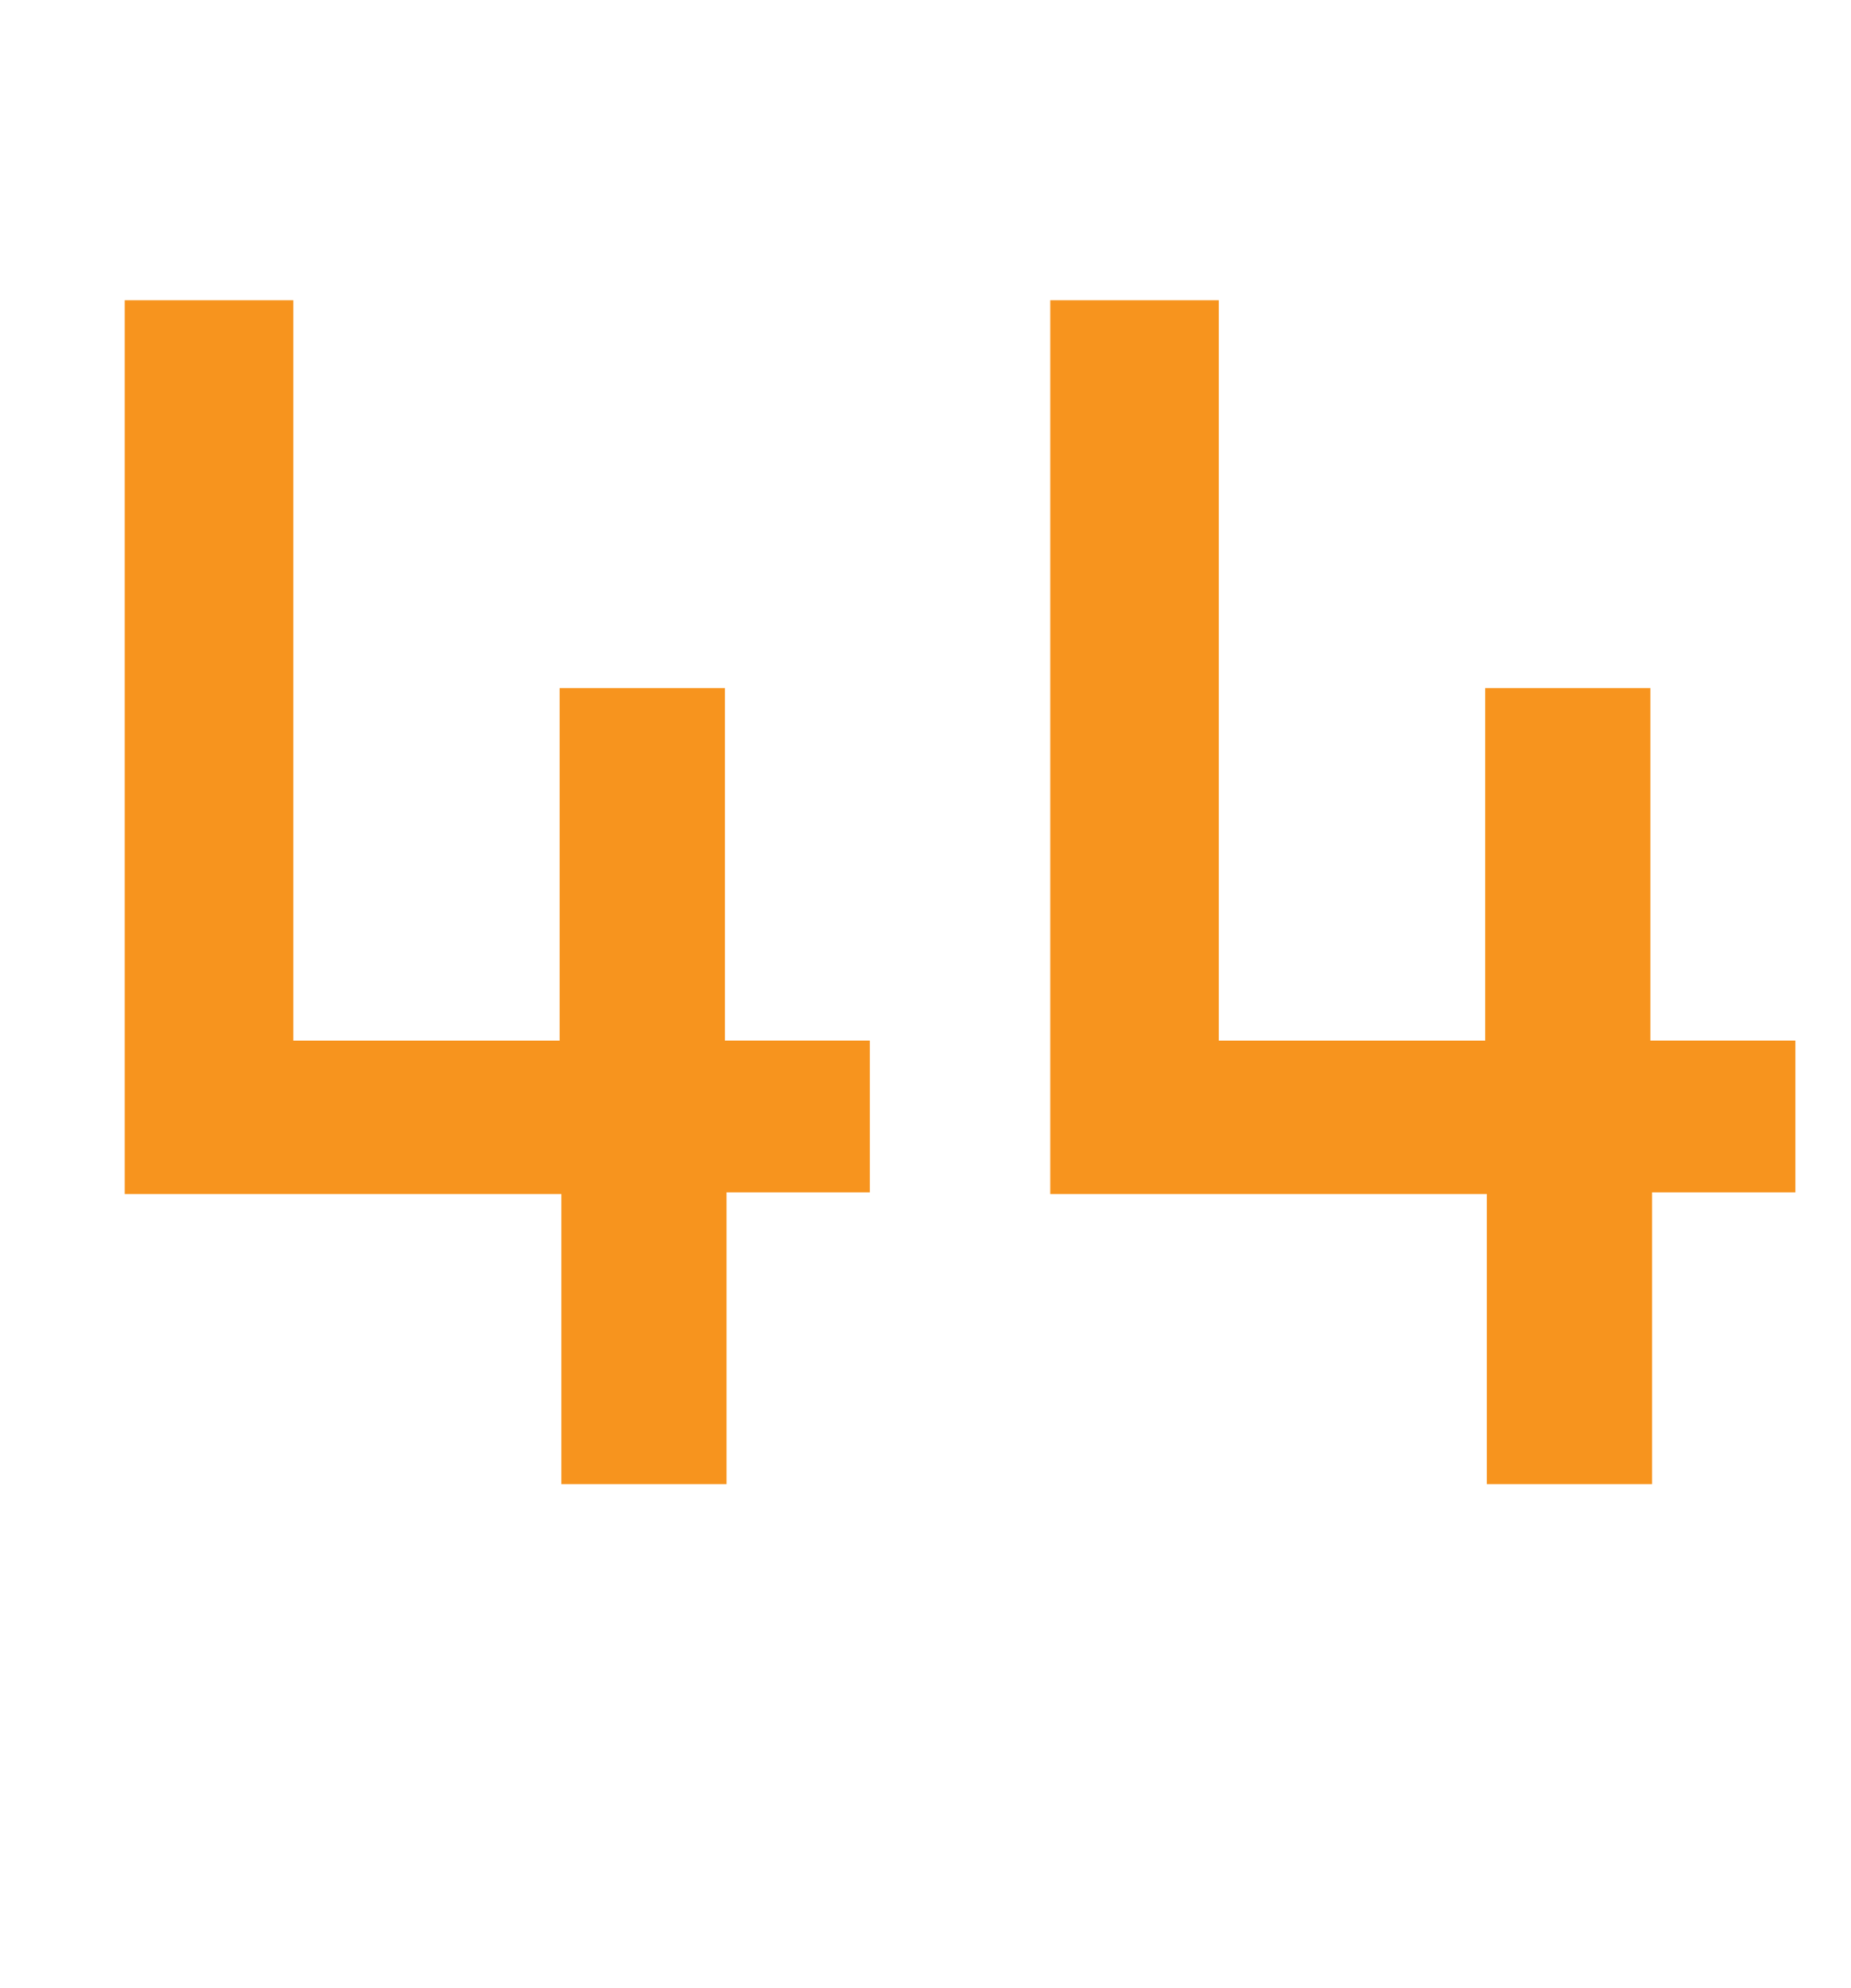
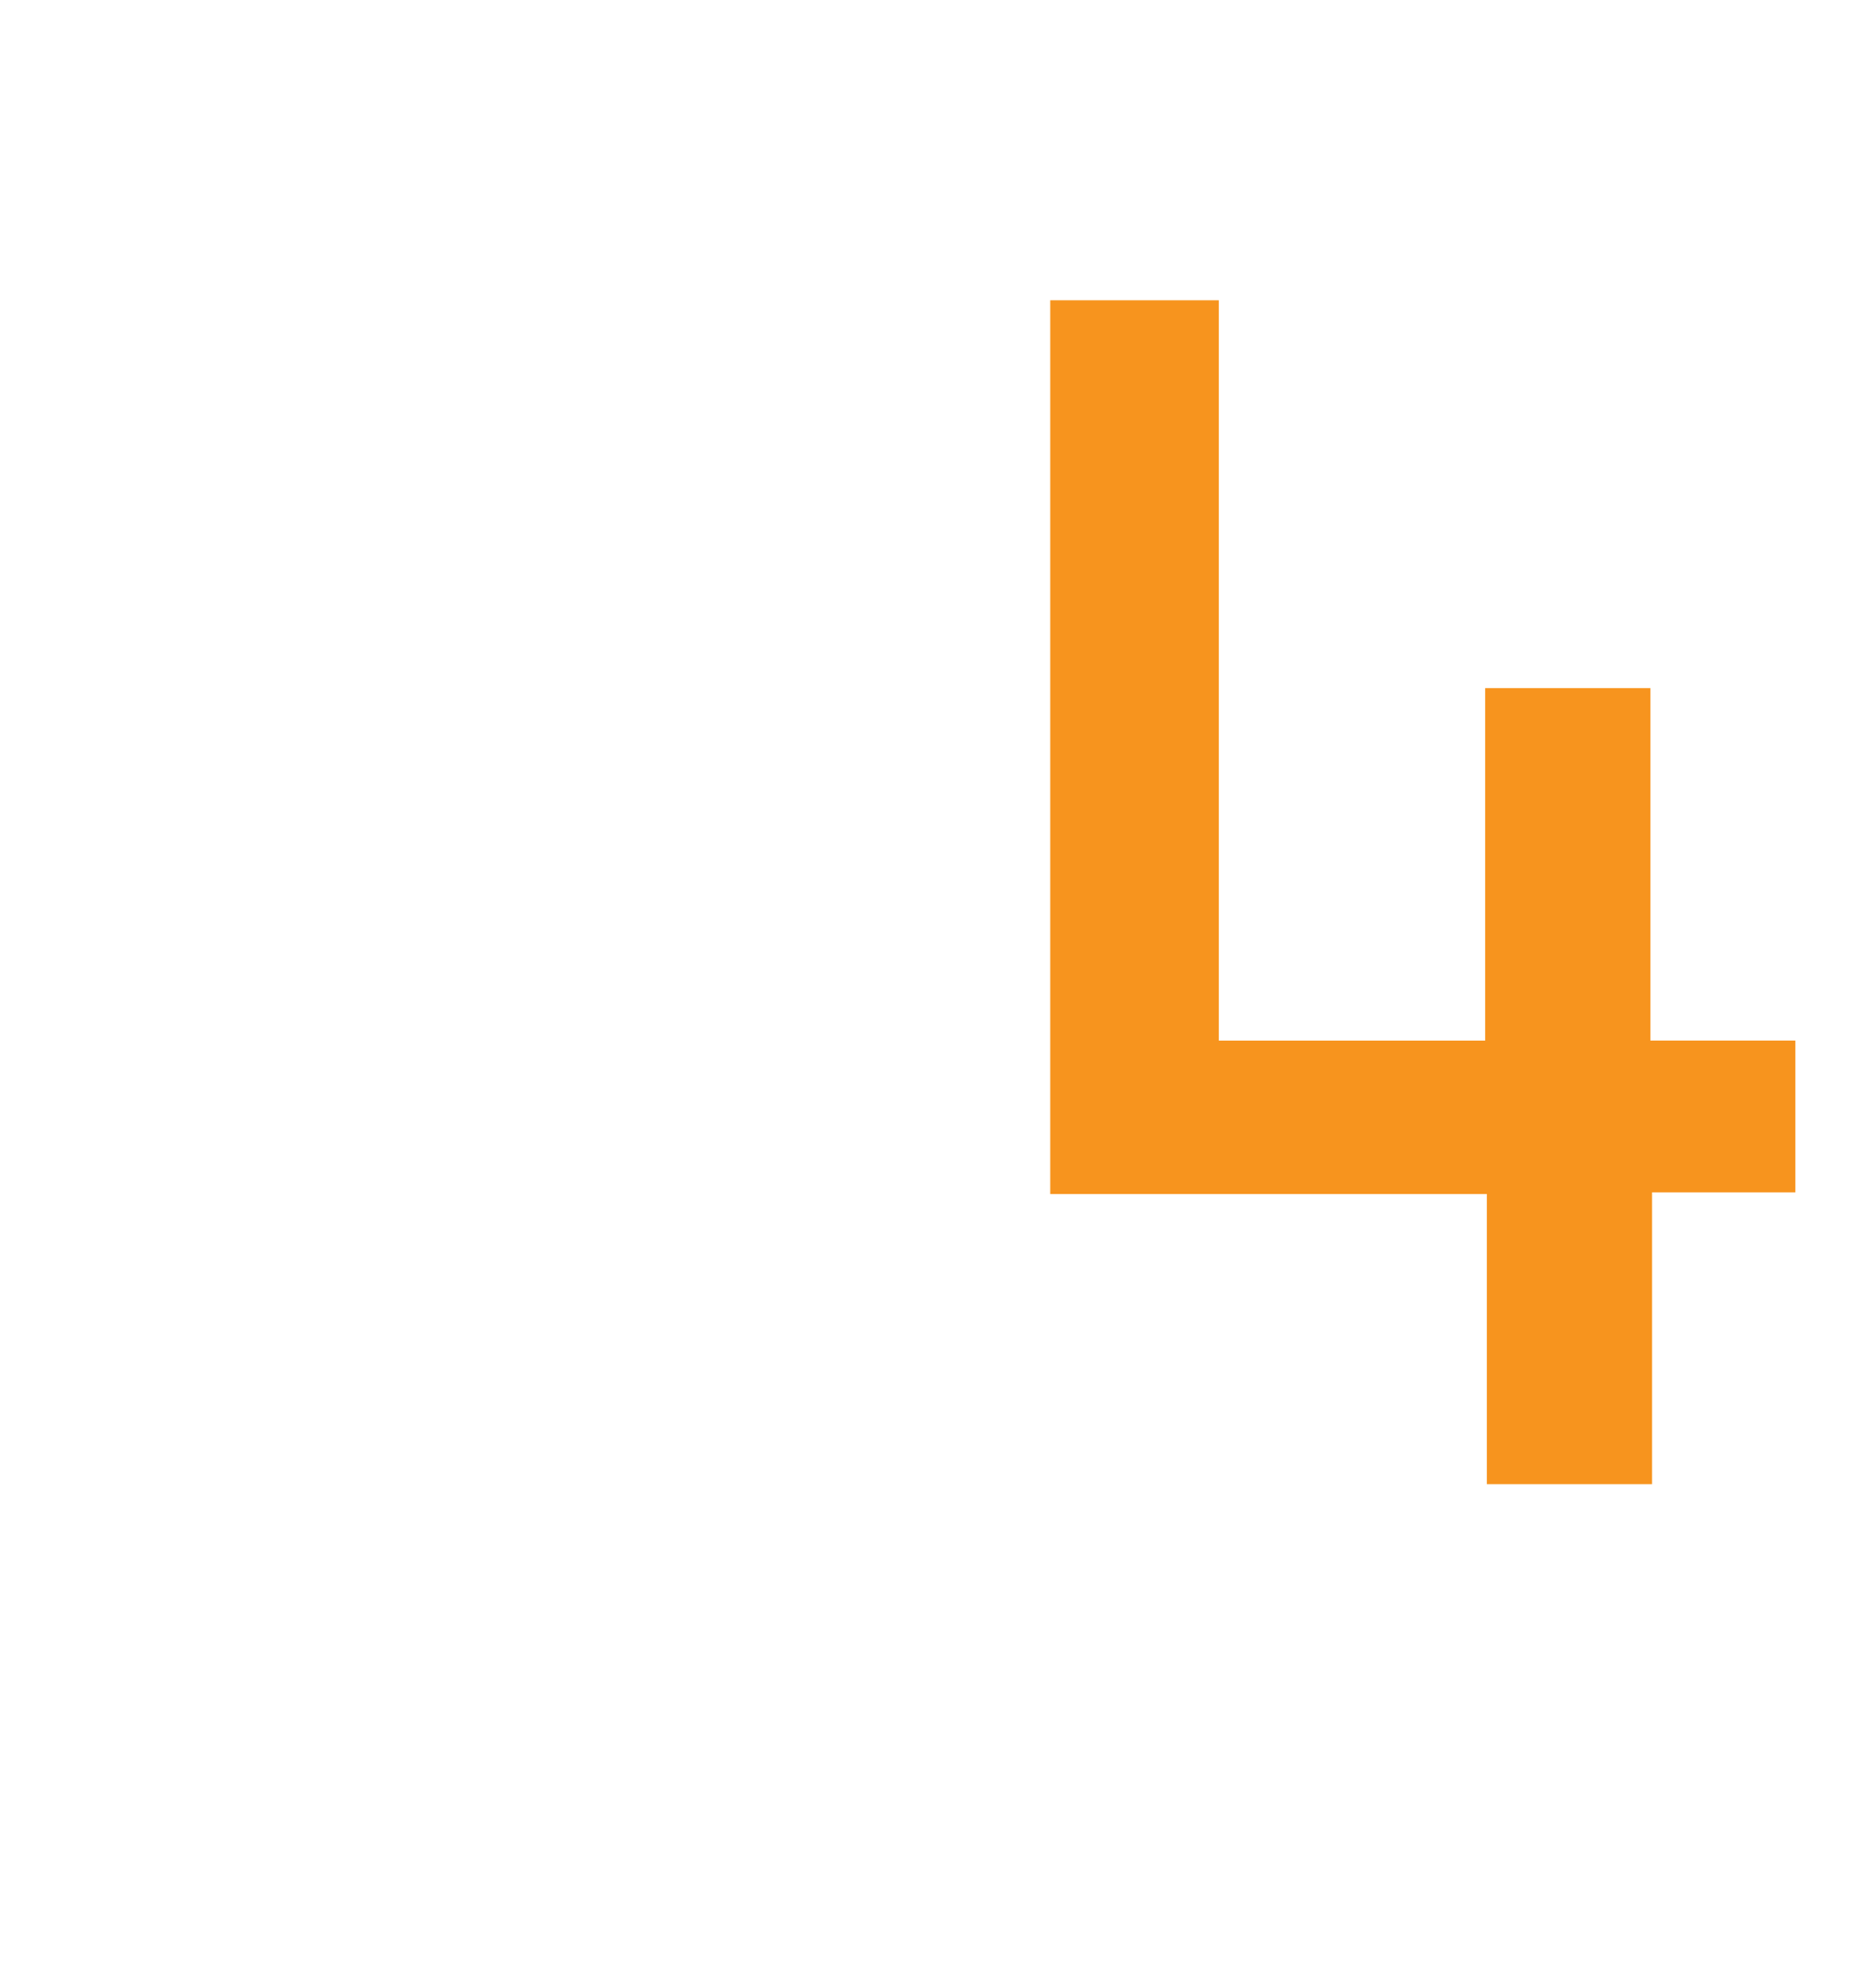
<svg xmlns="http://www.w3.org/2000/svg" version="1.1" id="Layer_1" x="0px" y="0px" width="65.879px" height="70.74px" viewBox="0 0 65.879 70.74" enable-background="new 0 0 65.879 70.74" xml:space="preserve">
  <g>
-     <path fill="#F7941E" d="M25.859,42.421v10.38h-5.881V42.481H4.439V10.683h6v26.339h9.479V24.482h5.881v12.539h5.16v5.399H25.859z" />
    <path fill="#F7941E" d="M58.799,42.421v10.38h-5.881V42.481H37.379V10.683h6v26.339h9.479V24.482h5.881v12.539h5.16v5.399H58.799z" />
  </g>
</svg>